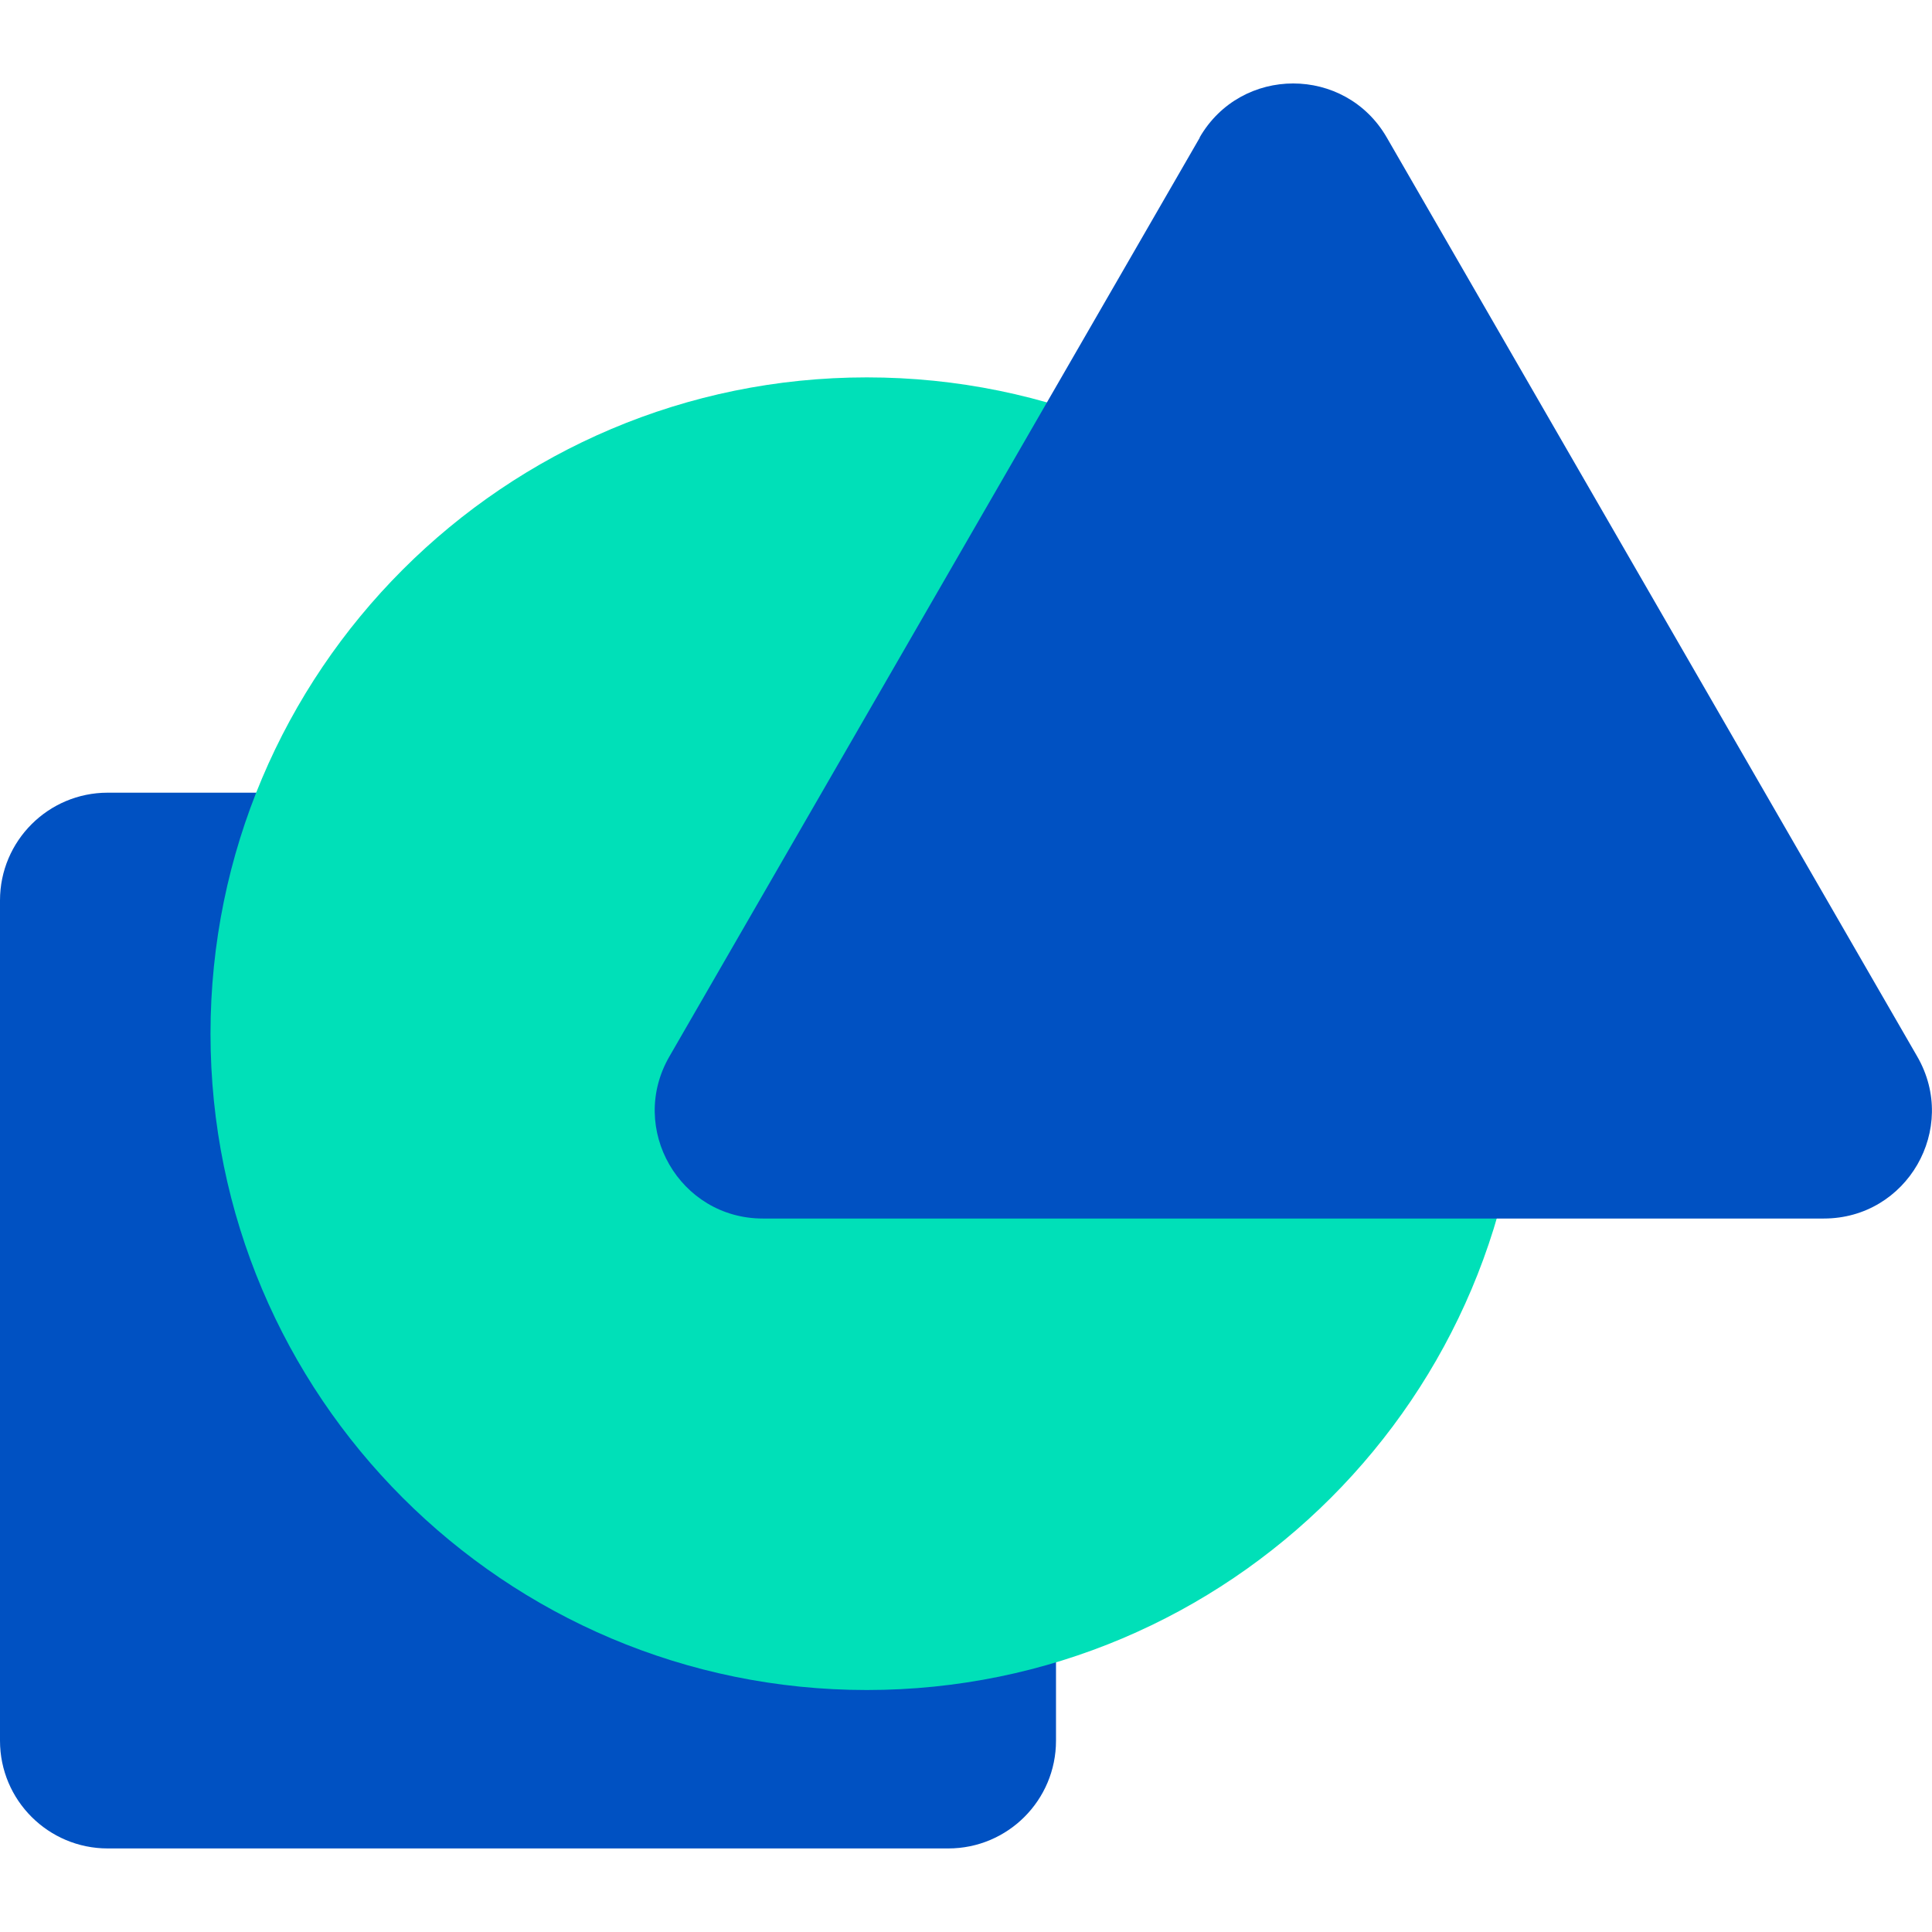
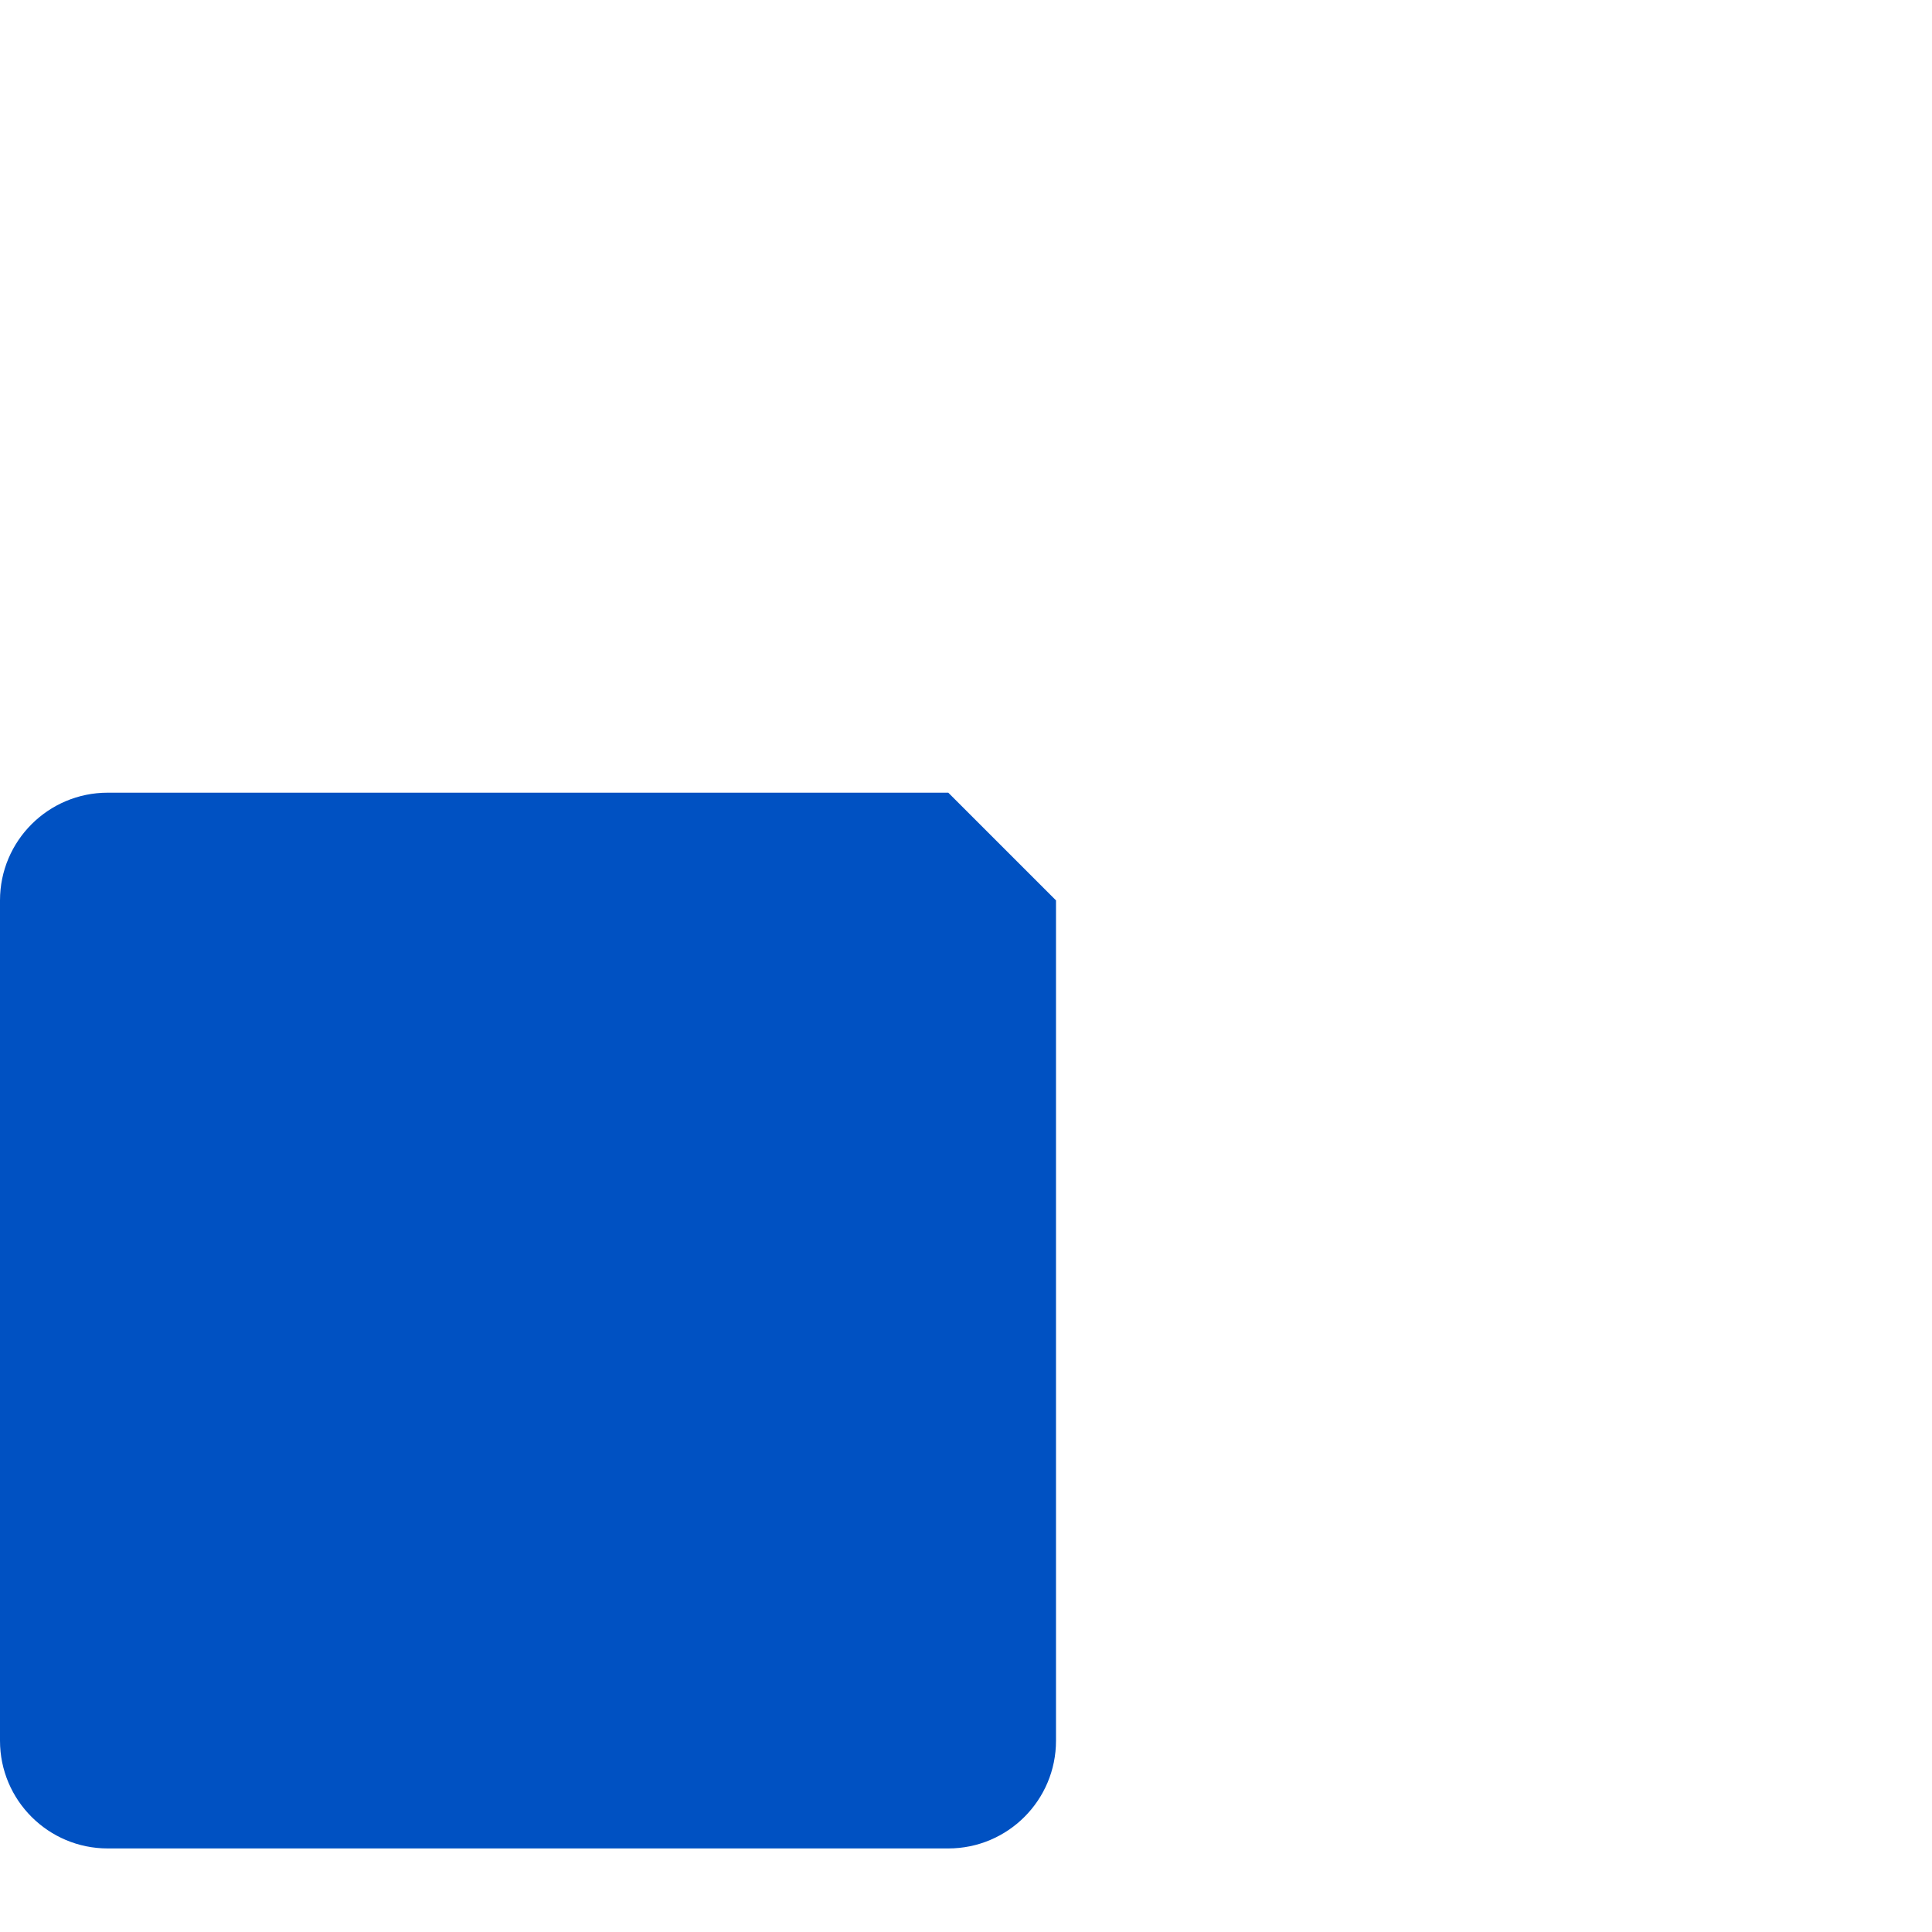
<svg xmlns="http://www.w3.org/2000/svg" width="24" height="24" viewBox="0 0 24 24" fill="none">
-   <path d="M11.78 9.847H1.338C0.6 9.847 0 10.446 0 11.185V21.624C0 22.363 0.6 22.962 1.338 22.962H11.78C12.519 22.962 13.118 22.363 13.118 21.624V11.185C13.118 10.446 12.519 9.847 11.78 9.847Z" fill="#0051C2" />
-   <path d="M10.768 20.994C15.271 20.994 18.921 17.344 18.921 12.841C18.921 8.339 15.271 4.688 10.768 4.688C6.265 4.688 2.615 8.339 2.615 12.841C2.615 17.344 6.265 20.994 10.768 20.994Z" fill="#00E0B8" />
-   <path d="M14.905 1.708L8.315 13.125C7.798 14.021 8.445 15.137 9.476 15.137H22.656C23.69 15.137 24.334 14.021 23.817 13.125L17.227 1.708C16.71 0.813 15.419 0.813 14.902 1.708H14.905Z" fill="#0051C2" />
+   <path d="M11.78 9.847H1.338C0.6 9.847 0 10.446 0 11.185V21.624C0 22.363 0.6 22.962 1.338 22.962H11.78C12.519 22.962 13.118 22.363 13.118 21.624V11.185Z" fill="#0051C2" />
</svg>